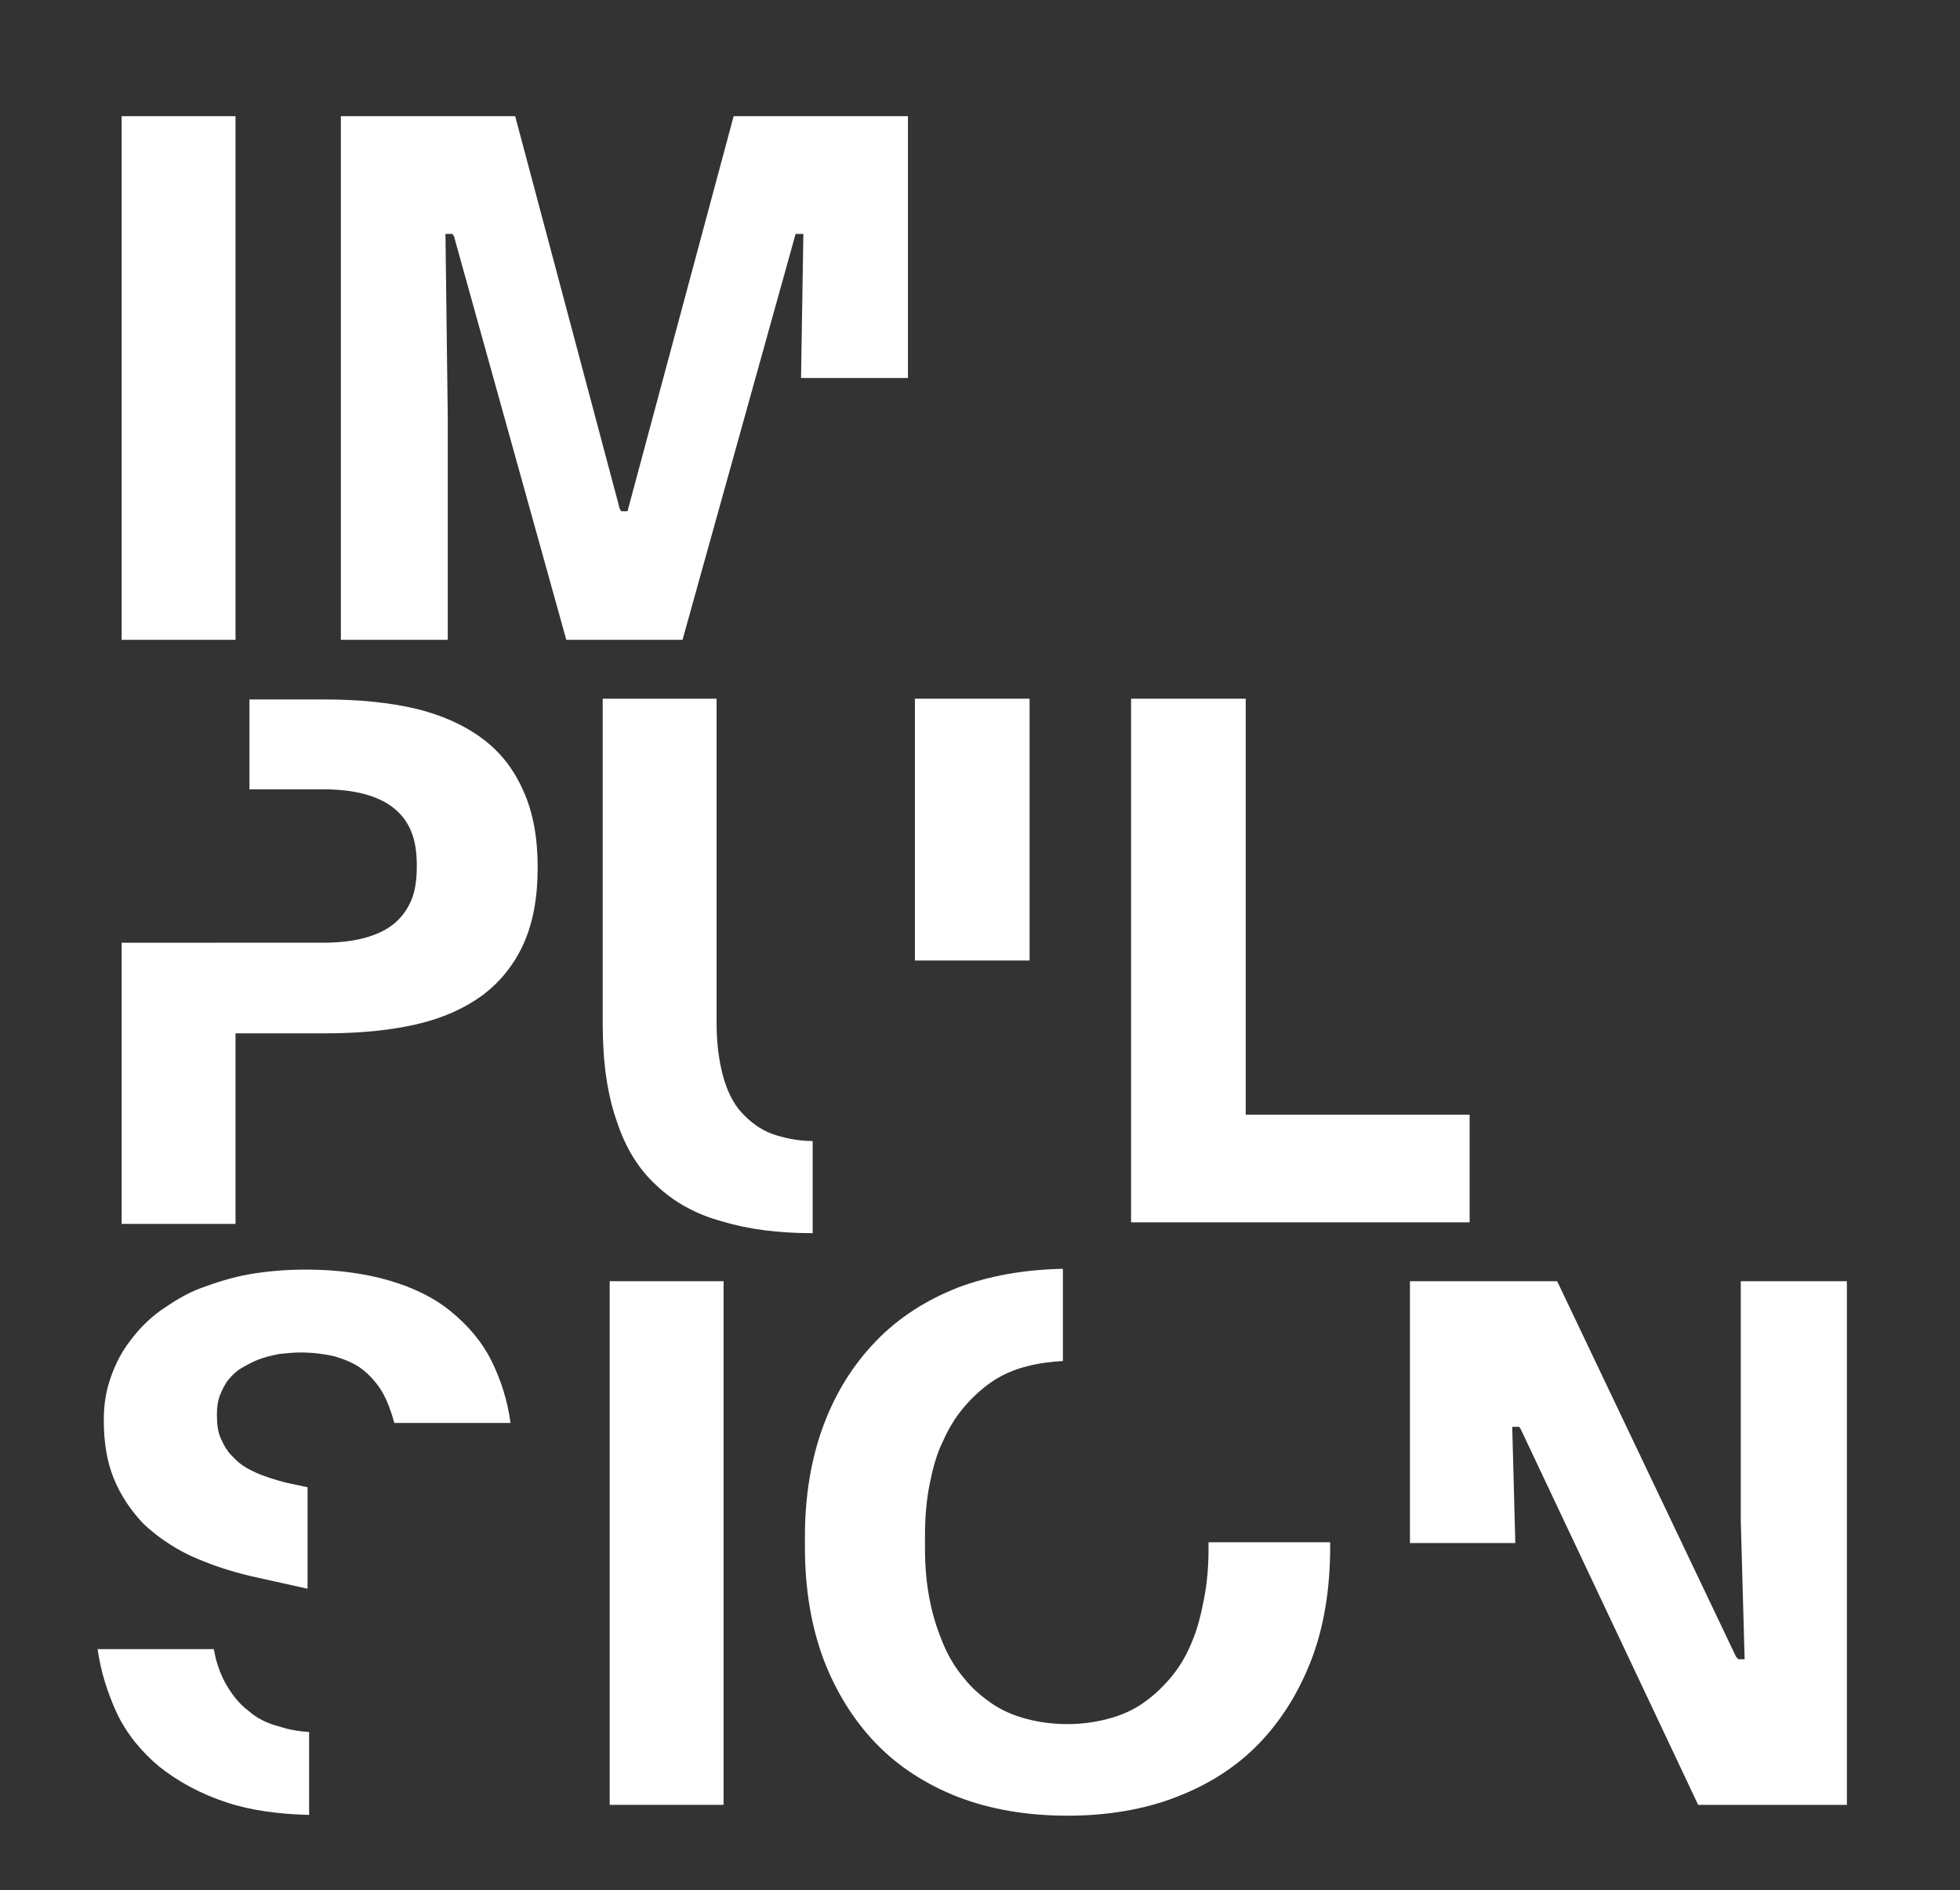
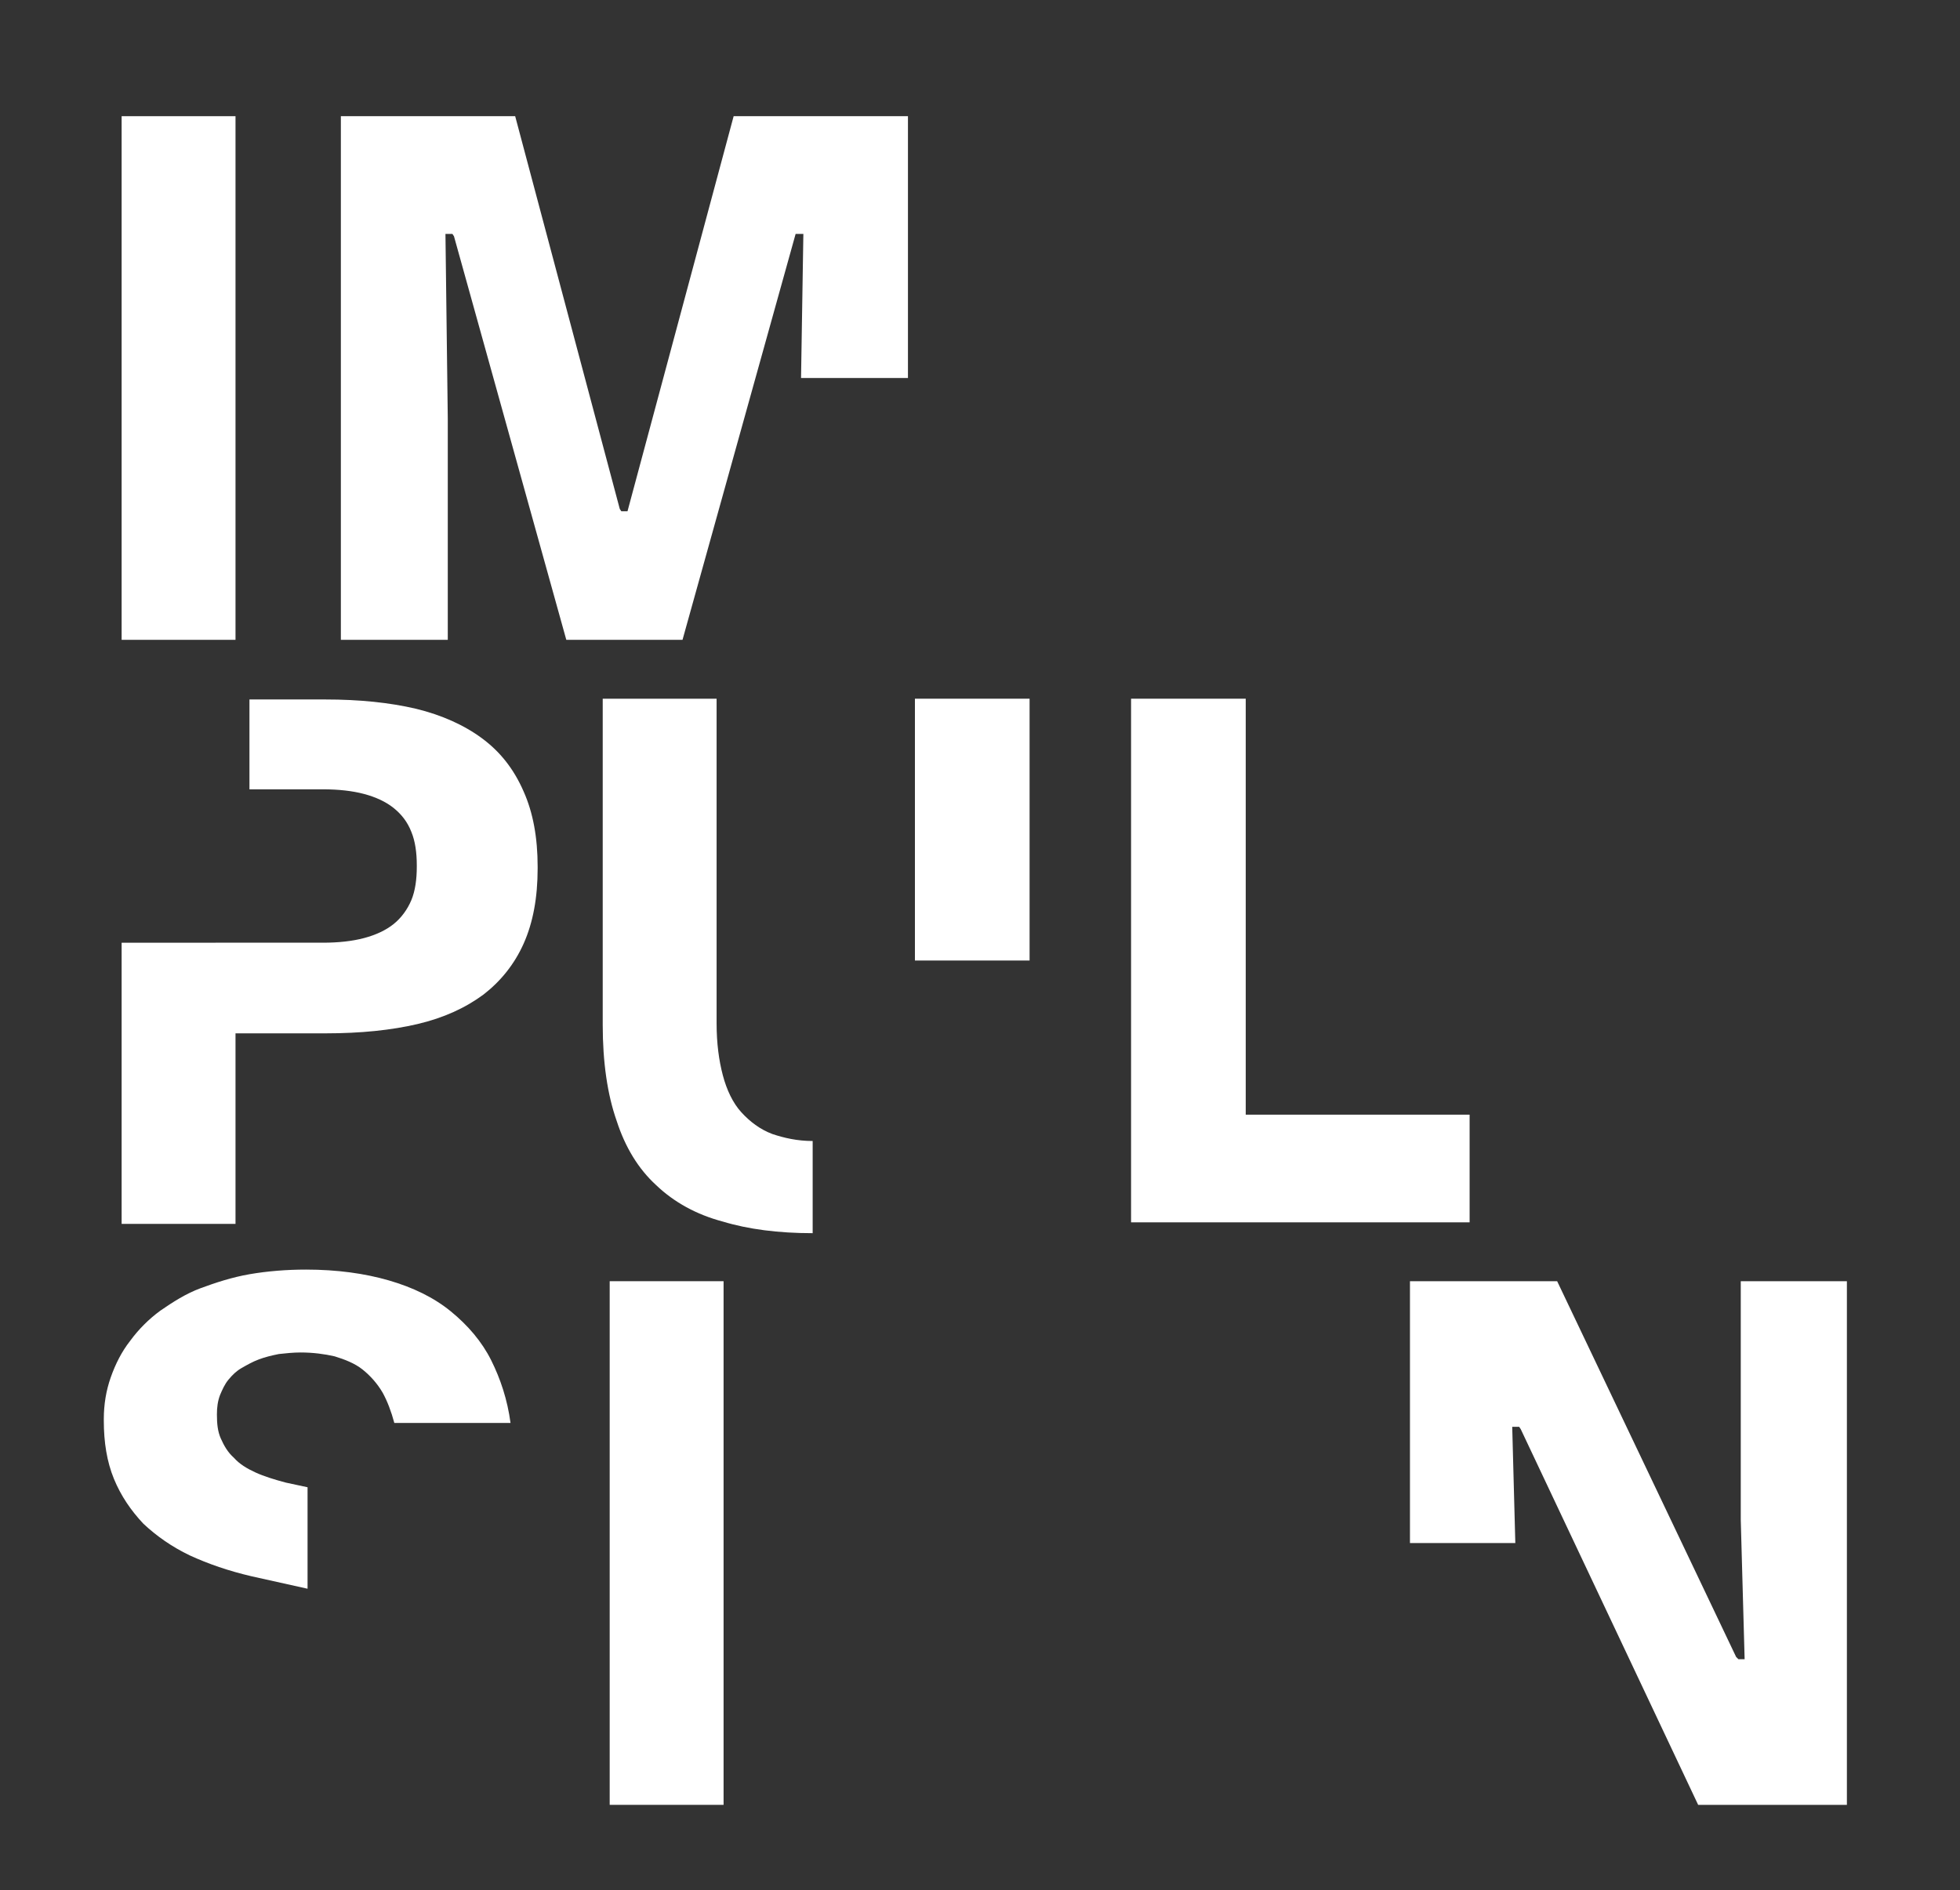
<svg xmlns="http://www.w3.org/2000/svg" version="1.1" id="Calque_1" x="0px" y="0px" viewBox="0 0 253 244" style="enable-background:new 0 0 253 244;" xml:space="preserve">
  <rect x="0" y="0" width="253" height="244" fill="#333333" stroke="none" />
  <style type="text/css">
	.st0{fill:#FFFFFF;}
</style>
  <g>
    <rect x="15.7" y="15" class="st0" width="14.7" height="67.6" />
    <polygon class="st0" points="103.7,30.2 103.4,48.8 117.2,48.8 117.2,15 94.7,15 81,66 80.2,66 80,65.7 66.5,15 44,15 44,82.6    57.8,82.6 57.8,54 57.5,30.2 58.4,30.2 58.6,30.5 73.1,82.6 88.1,82.6 102.7,30.2  " />
    <path class="st0" d="M62.2,95.3c-2.3-1.7-5.2-3-8.5-3.8c-3.4-0.8-7.3-1.2-11.7-1.2h-9.8v11.6h9.5c2,0,3.8,0.2,5.3,0.6   c1.5,0.4,2.8,1,3.8,1.8c1,0.8,1.8,1.8,2.3,3.1c0.5,1.2,0.7,2.7,0.7,4.3v0.2c0,1.6-0.2,3.1-0.7,4.3c-0.5,1.2-1.3,2.3-2.3,3.1   c-1,0.8-2.3,1.4-3.8,1.8c-1.5,0.4-3.3,0.6-5.3,0.6H15.7v36.3h14.7v-24.6h11.7c4.4,0,8.4-0.4,11.8-1.2c3.4-0.8,6.2-2.1,8.5-3.8   c2.2-1.7,4-3.9,5.2-6.6c1.2-2.7,1.8-5.9,1.8-9.7v-0.2c0-3.8-0.6-7-1.8-9.7C66.3,99.2,64.5,97,62.2,95.3" />
    <path class="st0" d="M84.7,153L84.7,153c2.3,2.2,5.2,3.8,8.6,4.7c3.3,1,7.2,1.5,11.6,1.5v-11.9c-2,0-3.7-0.4-5.2-0.9   c-1.6-0.6-2.9-1.6-4-2.8c-1.1-1.2-1.9-2.9-2.4-4.8c-0.5-1.9-0.8-4.1-0.8-6.7V90.2H77.8v42.1c0,4.8,0.6,9,1.8,12.4   C80.7,148.1,82.4,150.9,84.7,153" />
    <rect x="118.1" y="90.2" class="st0" width="14.8" height="33.8" />
    <polygon class="st0" points="160.8,90.2 146,90.2 146,157.8 189.7,157.8 189.7,143.9 160.8,143.9  " />
-     <path class="st0" d="M32,220.8c-1.2-0.9-2.1-2.1-2.9-3.5c-0.7-1.3-1.2-2.7-1.5-4.4H12.6c0.4,2.9,1.3,5.7,2.5,8.3   c1.3,2.7,3.2,5,5.5,6.9c2.4,1.9,5.3,3.5,8.7,4.6c3,1,6.6,1.5,10.6,1.6v-10.7c-1.4-0.1-2.6-0.3-3.8-0.7   C34.5,222.5,33.1,221.8,32,220.8" />
    <path class="st0" d="M58.2,169.3c-2.2-1.8-4.9-3.1-8-4c-3.1-0.9-6.7-1.4-10.7-1.4c-2.5,0-5,0.2-7.3,0.6c-2.3,0.4-4.4,1.1-6.3,1.8   s-3.6,1.8-5.2,2.9c-1.5,1.1-2.8,2.4-3.9,3.9c-1.1,1.4-1.9,3-2.5,4.7c-0.6,1.7-0.9,3.5-0.9,5.4v0.2c0,2.8,0.4,5.3,1.3,7.5   c0.9,2.2,2.2,4.1,3.8,5.8c1.7,1.6,3.7,3,6,4.1c2.4,1.1,5,2,8,2.7l7.2,1.6V192l-2.8-0.6c-1.5-0.4-2.8-0.8-3.9-1.3   c-1.1-0.5-2.1-1.1-2.8-1.9c-0.8-0.7-1.3-1.6-1.7-2.5c-0.4-0.9-0.5-1.9-0.5-3.1c0-0.9,0.1-1.7,0.4-2.5c0.3-0.7,0.6-1.4,1.1-2   c0.5-0.6,1-1.1,1.7-1.5c0.7-0.4,1.4-0.8,2.2-1.1s1.6-0.5,2.6-0.7c0.9-0.1,1.9-0.2,2.8-0.2c1.6,0,3.1,0.2,4.4,0.5   c1.3,0.4,2.6,0.9,3.6,1.7c1,0.8,1.9,1.8,2.6,3c0.6,1.1,1.1,2.4,1.5,3.9h15c-0.4-3-1.3-5.7-2.5-8.1   C62.2,173.2,60.4,171.1,58.2,169.3" />
    <rect x="78.7" y="165.4" class="st0" width="14.7" height="67.6" />
-     <path class="st0" d="M153.8,212.1c-0.7,1.7-1.6,3.2-2.7,4.5c-1.1,1.3-2.3,2.4-3.6,3.3c-1.3,0.9-2.9,1.6-4.5,2   c-3.3,0.9-7.2,0.9-10.5,0c-1.6-0.4-3.2-1.1-4.5-2s-2.6-2-3.6-3.3c-1.1-1.3-2-2.8-2.7-4.5c-0.7-1.7-1.3-3.5-1.7-5.6   c-0.4-2-0.6-4.2-0.6-6.6v-1.7c0-2.4,0.2-4.6,0.6-6.6s0.9-3.9,1.7-5.5c0.7-1.6,1.6-3.1,2.7-4.4c1.1-1.3,2.3-2.4,3.6-3.3   c1.3-0.9,2.9-1.6,4.5-2c1.5-0.4,3.1-0.6,4.7-0.7v-11.9c-5,0.1-9.5,0.9-13.5,2.4c-4.1,1.6-7.7,3.9-10.6,6.9c-2.9,3-5.2,6.6-6.8,10.9   c-1.6,4.3-2.4,9.1-2.4,14.4v1.3c0,5.4,0.8,10.2,2.4,14.5c1.6,4.2,3.9,7.9,6.8,10.9s6.5,5.3,10.6,6.9c4.2,1.6,8.9,2.4,14.1,2.4   c5.1,0,9.9-0.8,14-2.4c4.2-1.6,7.8-3.9,10.7-6.9c2.9-3,5.2-6.7,6.8-10.9c1.6-4.2,2.4-9.1,2.4-14.5v-0.6H156v0.8   c0,2.4-0.2,4.6-0.6,6.6C155,208.6,154.5,210.5,153.8,212.1" />
    <polygon class="st0" points="224.4,214.2 224.1,213.9 201,165.4 182,165.4 182,199.2 195.6,199.2 195.2,184.2 196.1,184.2    196.3,184.5 219.2,233 238.4,233 238.4,165.4 224.7,165.4 224.7,196.2 225.2,214.2  " />
  </g>
</svg>